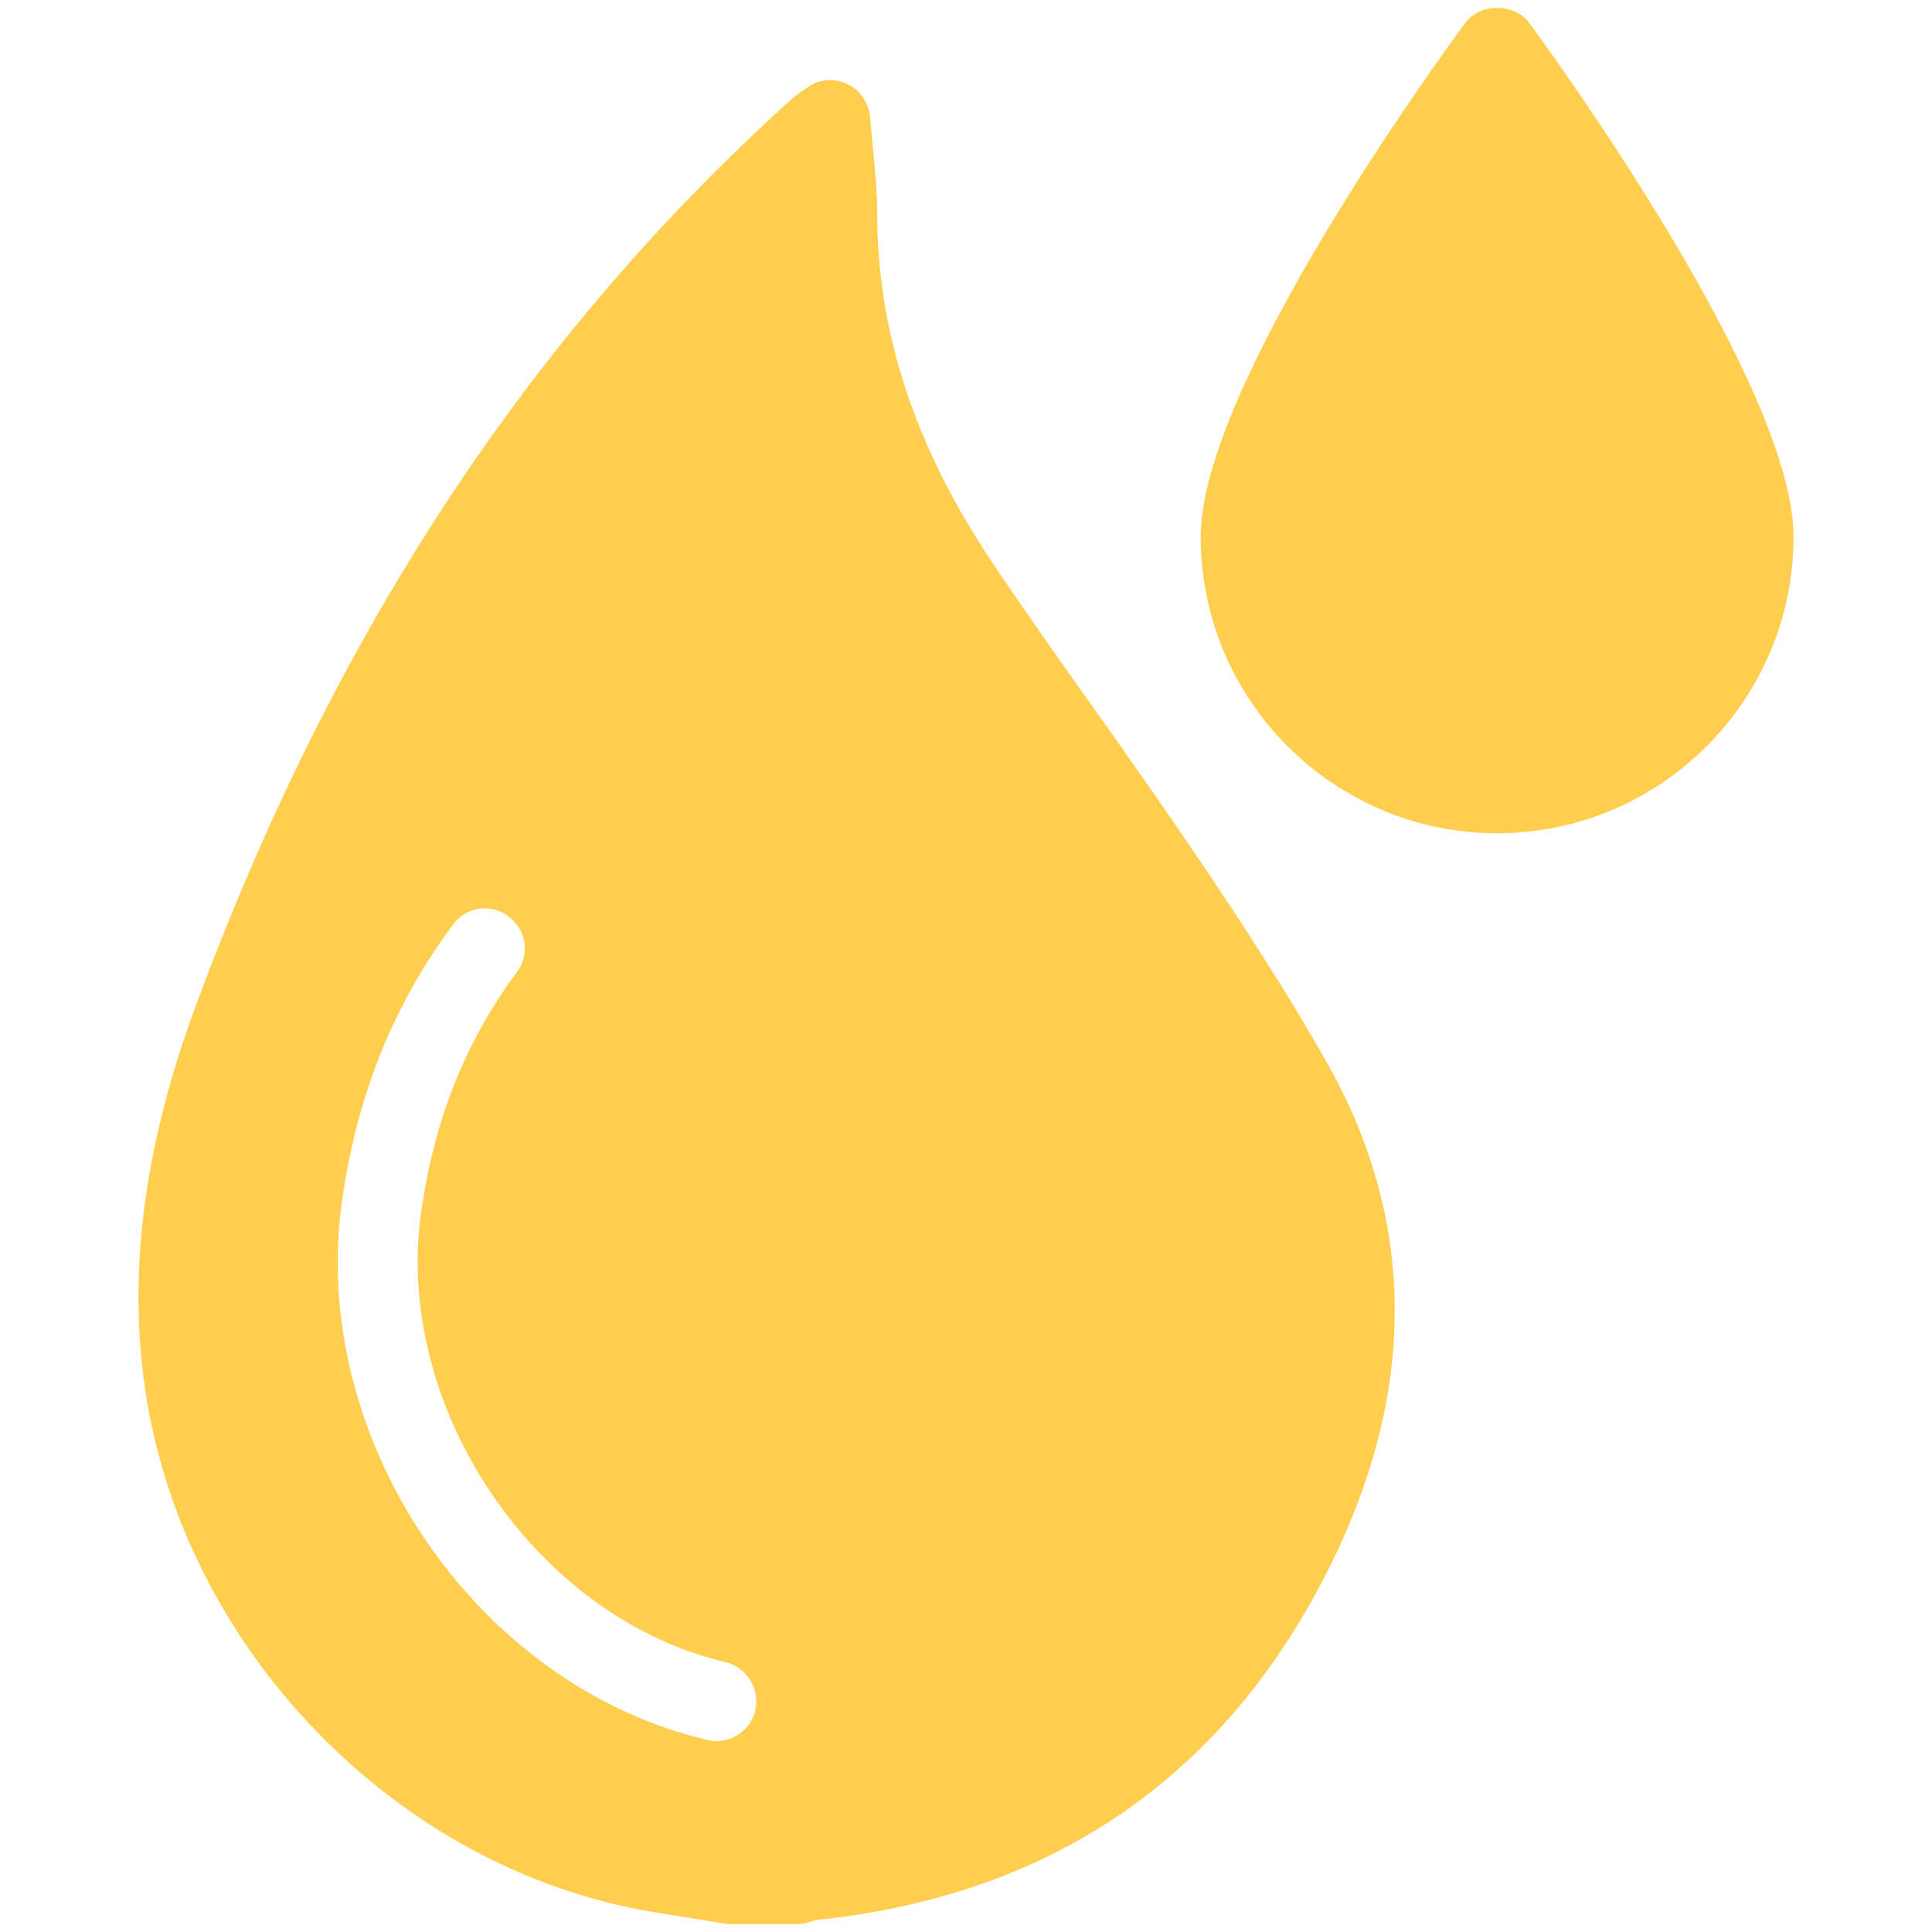
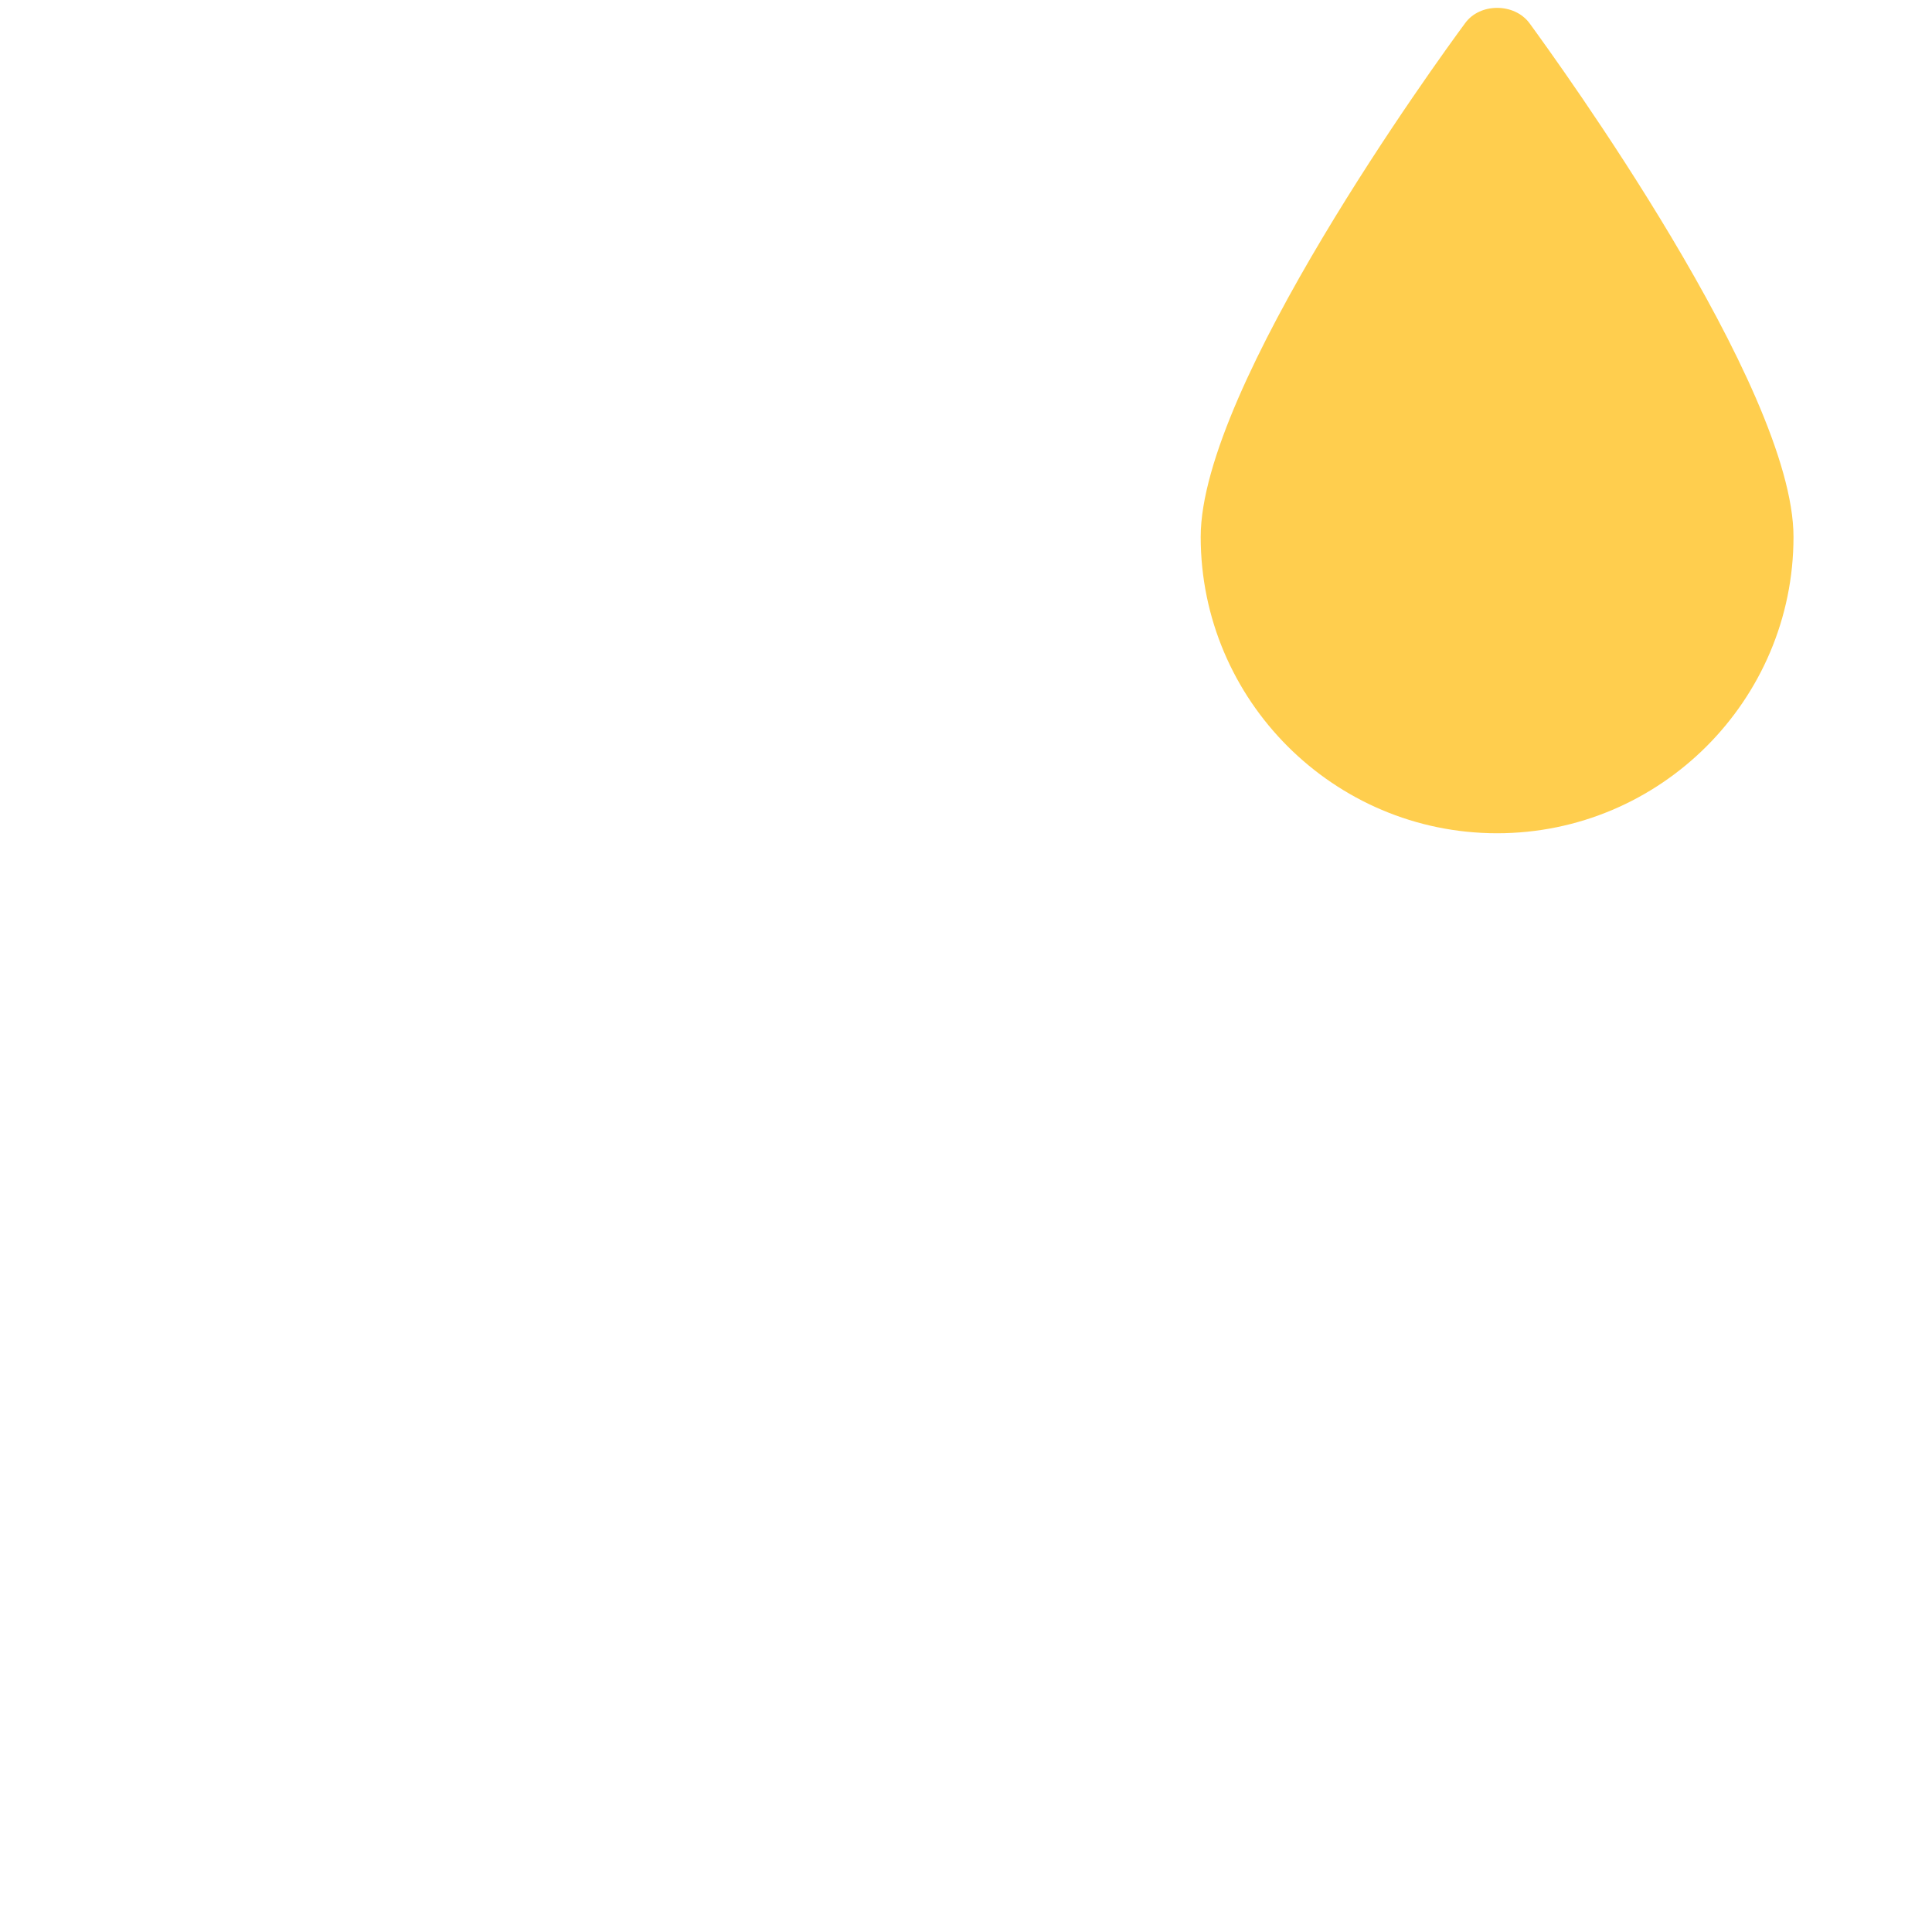
<svg xmlns="http://www.w3.org/2000/svg" width="48" height="48" viewBox="0 0 48 48" version="1.1">
  <path d="m 44.559,13.338 c 0,4.059 -3.305,7.364 -7.364,7.364 -4.059,0 -7.364,-3.305 -7.364,-7.364 0,-3.731 5.895,-11.85 6.57,-12.763 0.367,-0.506 1.221,-0.506 1.598,0 0.665,0.913 6.56,9.031 6.56,12.763 z" style="fill:#ffce4e;fill-opacity:1" />
-   <path d="M 32.987,26.437 C 31.935,24.572 30.774,22.805 29.663,21.167 28.888,20.026 28.095,18.895 27.301,17.773 26.408,16.522 25.495,15.232 24.631,13.942 22.716,11.074 21.793,8.235 21.793,5.278 c 0,-0.556 -0.06,-1.102 -0.109,-1.627 -0.02,-0.248 -0.049,-0.496 -0.07,-0.744 -0.03,-0.357 -0.248,-0.675 -0.576,-0.824 -0.328,-0.149 -0.704,-0.119 -0.993,0.099 l -0.119,0.079 C 19.818,2.341 19.738,2.4 19.669,2.46 13.159,8.335 8.315,15.689 4.882,24.939 c -1.24,3.335 -1.678,6.371 -1.32,9.259 0.804,6.471 5.994,12.039 12.346,13.249 0.476,0.089 0.963,0.159 1.439,0.238 l 0.665,0.109 c 0.06,0.01 0.109,0.01 0.169,0.01 h 1.608 c 0.089,0 0.169,-0.01 0.248,-0.03 l 0.238,-0.07 c 6.004,-0.625 10.351,-3.692 12.932,-9.13 1.995,-4.228 1.925,-8.317 -0.219,-12.137 z M 18.766,42.495 c -0.109,0.457 -0.516,0.764 -0.972,0.764 -0.07,0 -0.149,-0.01 -0.219,-0.03 -5.786,-1.36 -9.934,-7.513 -9.071,-13.437 0.377,-2.62 1.28,-4.843 2.749,-6.818 0.317,-0.447 0.943,-0.536 1.38,-0.208 0.447,0.328 0.536,0.953 0.208,1.389 -1.27,1.707 -2.044,3.642 -2.372,5.925 -0.715,4.863 2.818,10.103 7.553,11.214 0.536,0.129 0.863,0.665 0.744,1.201 z" style="fill:#ffce4e;fill-opacity:1" />
</svg>